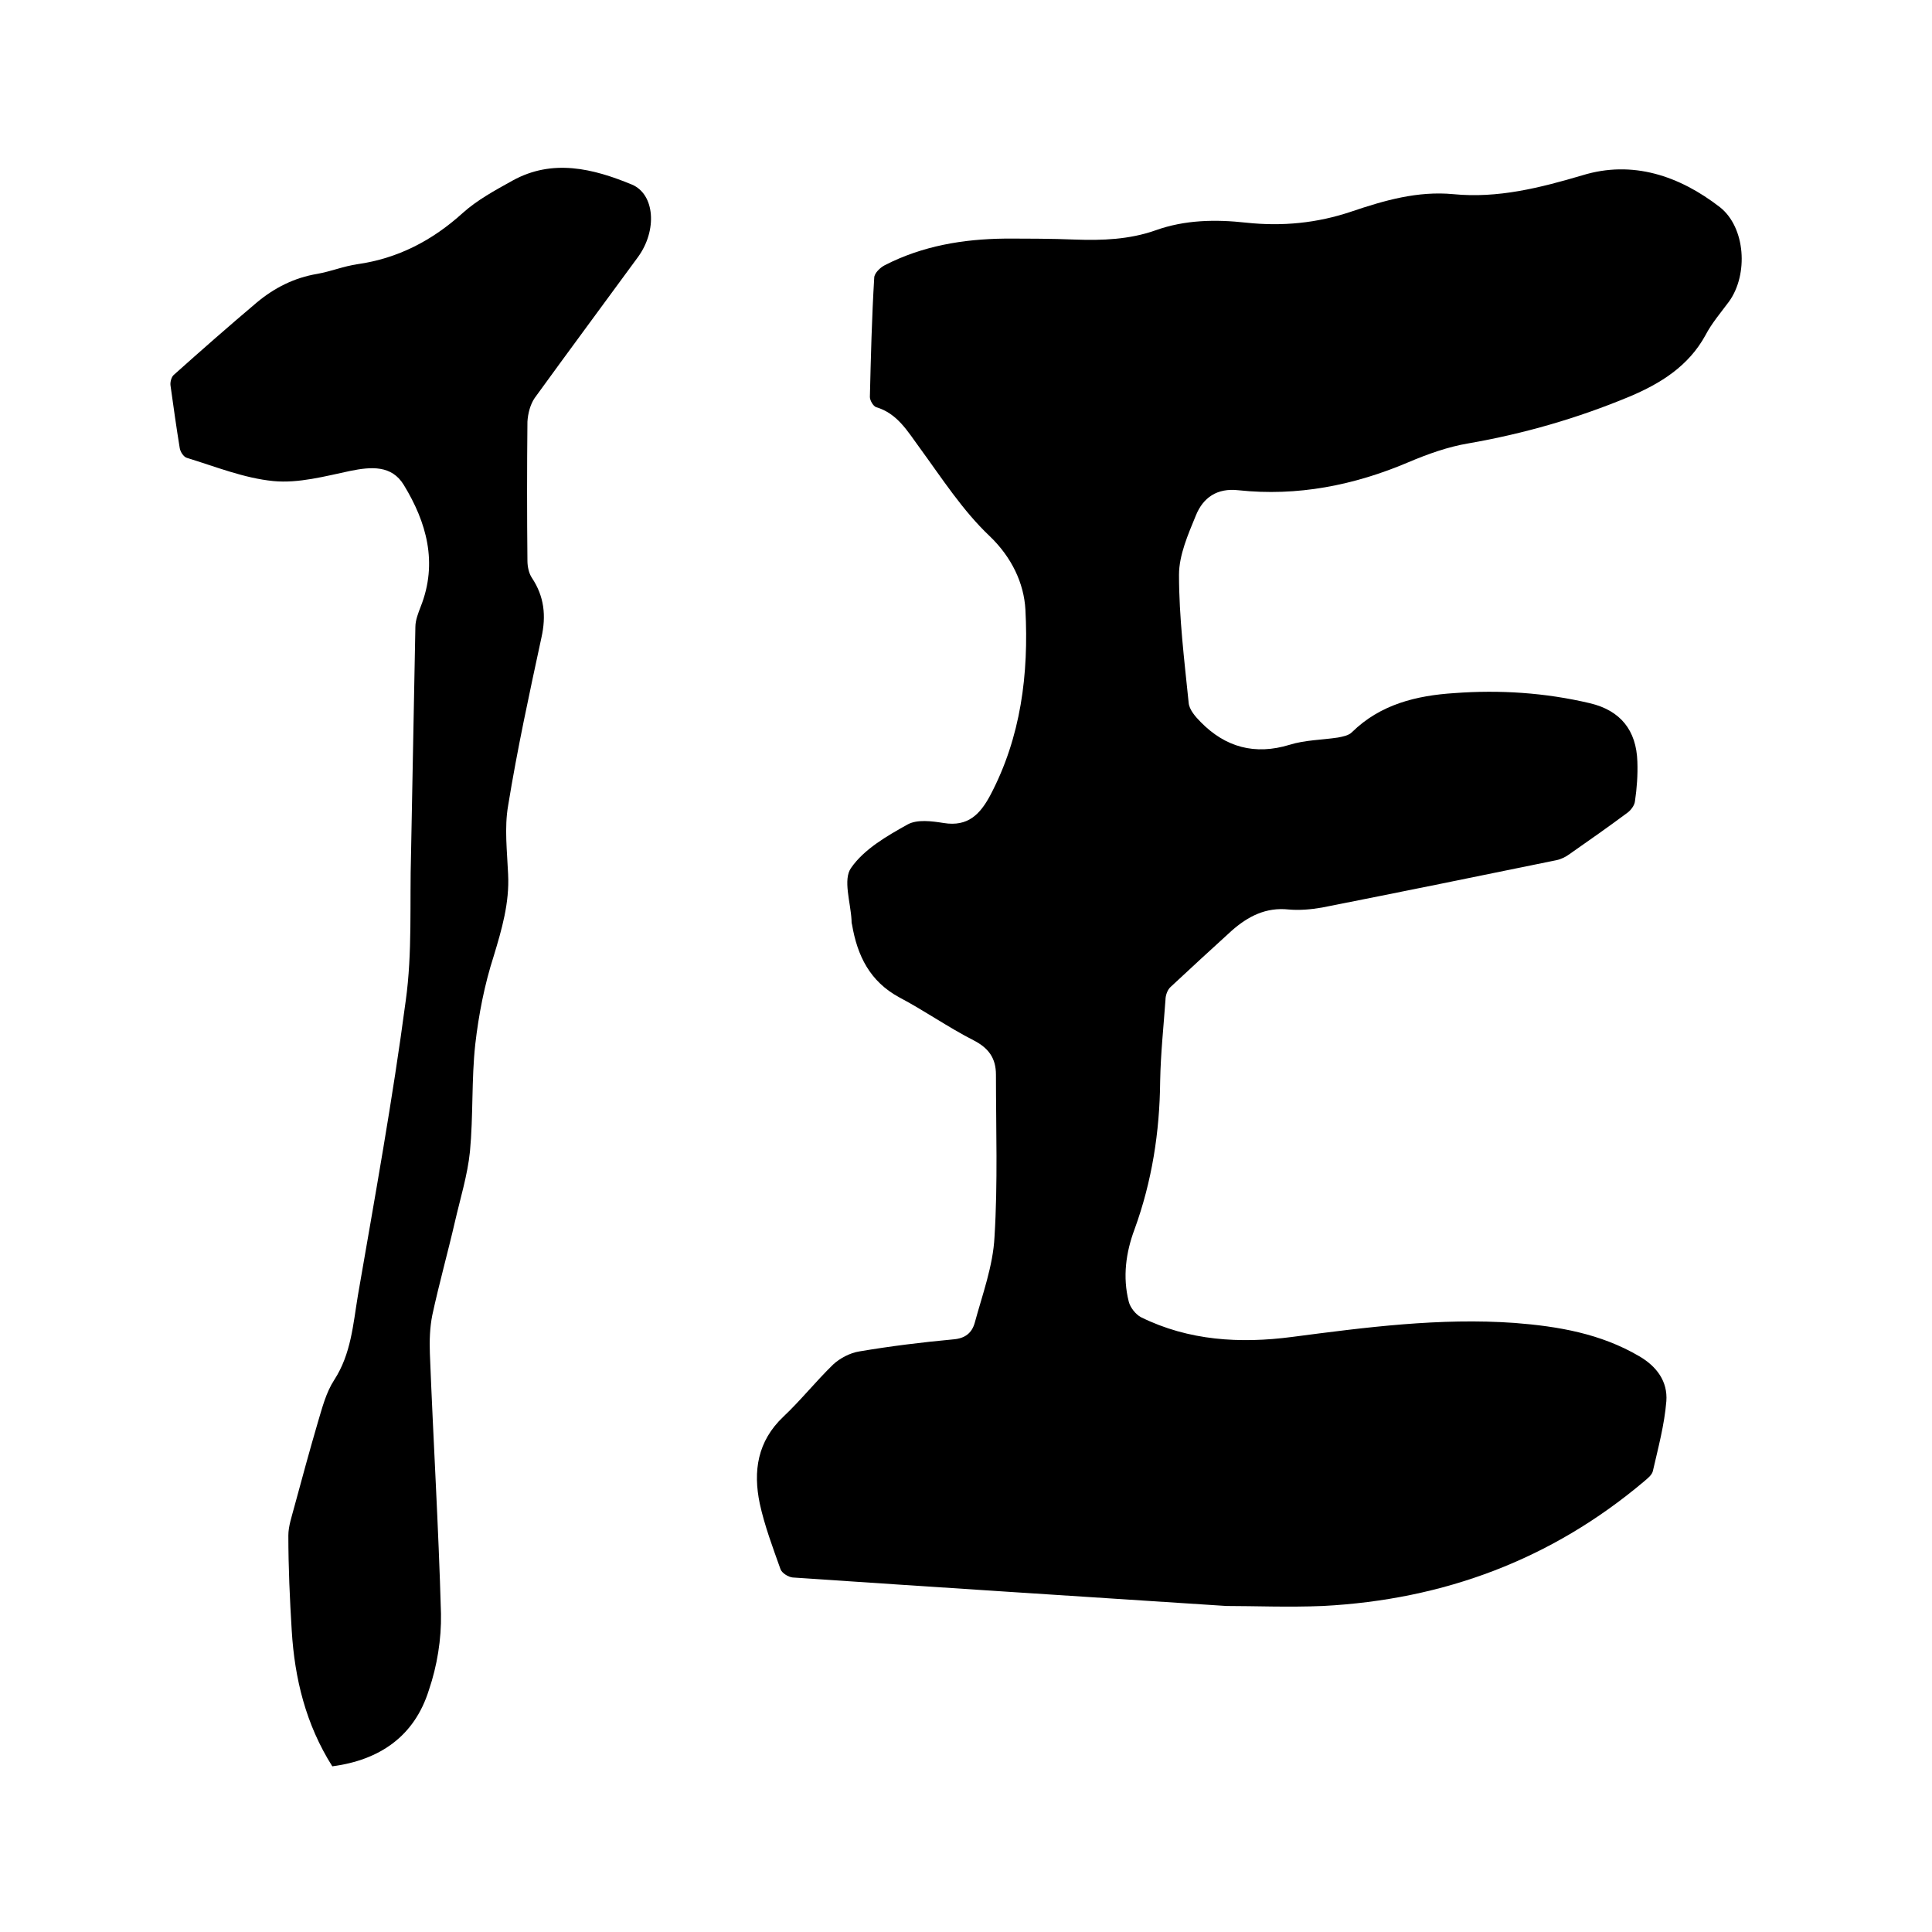
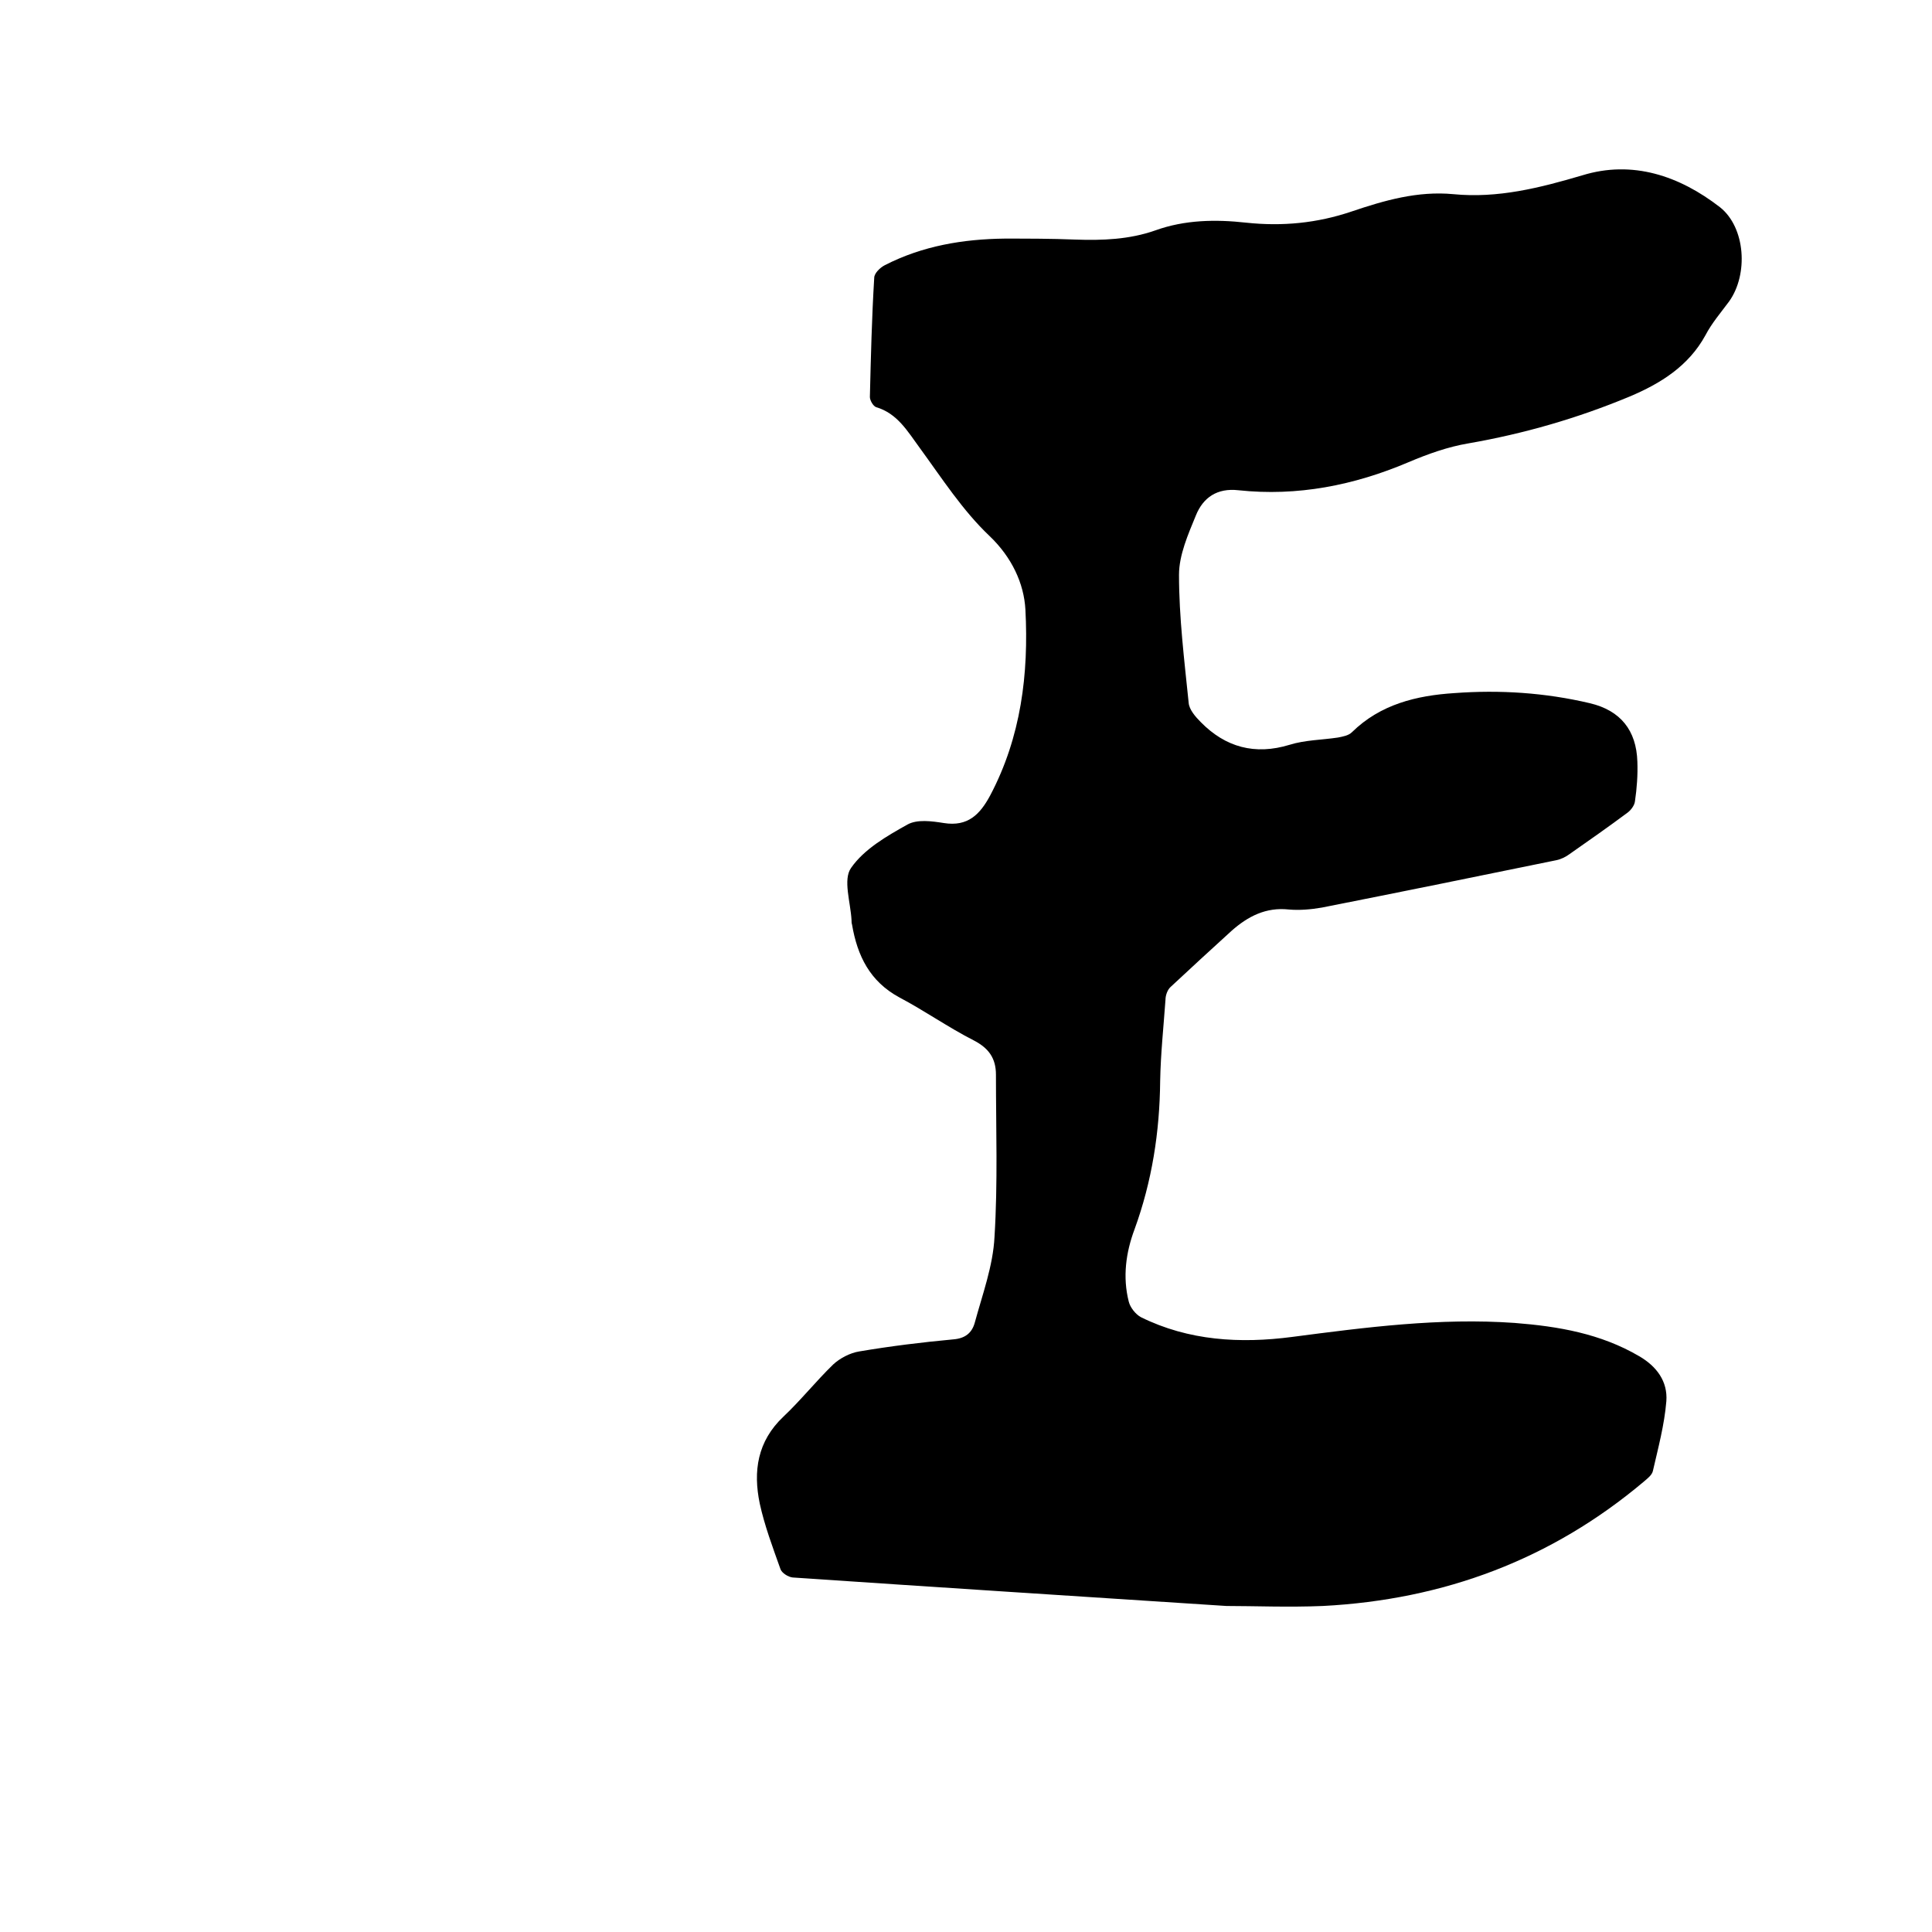
<svg xmlns="http://www.w3.org/2000/svg" enable-background="new 0 0 400 400" viewBox="0 0 400 400">
  <path d="m253.9 332.5c-30.7-2-60.3-3.9-89.8-5.9-.9-.1-2.2-.9-2.5-1.7-1.6-4.5-3.3-9-4.3-13.6-1.4-6.7-.5-12.9 4.9-18 3.6-3.4 6.7-7.3 10.3-10.8 1.4-1.3 3.5-2.4 5.4-2.7 6.5-1.1 13-1.9 19.5-2.5 2.4-.2 3.8-1.3 4.4-3.4 1.6-5.9 3.8-11.8 4.1-17.8.7-11.2.3-22.4.3-33.6 0-3.4-1.5-5.5-4.6-7.1-5.3-2.7-10.1-6.1-15.4-8.9-6.1-3.3-8.7-8.6-9.8-15.1-.1-.3-.1-.6-.1-.9-.2-3.7-1.8-8.4-.1-10.8 2.7-3.9 7.4-6.6 11.7-9 2-1.1 5-.7 7.5-.3 5 .8 7.5-1.8 9.6-5.7 6.4-12.1 8-25.2 7.3-38.5-.3-5.4-2.8-10.8-7.4-15.2-5.6-5.3-9.9-12-14.5-18.3-2.5-3.4-4.6-7.1-9-8.4-.6-.2-1.3-1.4-1.3-2.1.2-8.3.4-16.5.9-24.7 0-.9 1.2-2.1 2.2-2.6 7.8-4 16.2-5.4 24.8-5.5 4.9 0 9.7 0 14.6.2 5.6.2 11.2 0 16.6-1.9 6.1-2.2 12.5-2.3 18.8-1.6 7.5.8 14.7.1 21.8-2.3 6.8-2.3 13.7-4.3 21.1-3.6 9.2.9 17.9-1.3 26.7-3.9 10.4-3.2 20.1.1 28.5 6.6 5.3 4.2 5.9 13.9 1.9 19.5-1.7 2.3-3.6 4.5-4.9 7-3.5 6.4-9.3 10-15.7 12.7-10.8 4.5-21.9 7.7-33.4 9.7-4.2.7-8.4 2.2-12.4 3.9-11.3 4.8-23 7.1-35.2 5.8-4.4-.5-7.3 1.5-8.8 5.2-1.6 3.9-3.5 8.2-3.5 12.3 0 8.8 1.1 17.7 2 26.5.1 1.4 1.4 2.9 2.5 4 5.1 5.2 11.2 6.9 18.4 4.7 3.2-1 6.7-1 10-1.5 1-.2 2.2-.4 2.9-1.1 5.9-5.8 13.4-7.6 21.2-8.1 9.4-.7 18.8-.1 28.1 2.1 6.3 1.5 9.6 5.6 9.8 12.1.1 2.7-.1 5.5-.5 8.2-.1.9-.9 1.9-1.6 2.4-3.9 2.9-7.9 5.7-11.9 8.5-.8.6-1.8 1.1-2.8 1.3-16.1 3.3-32.3 6.6-48.5 9.8-2.3.4-4.7.6-6.9.4-4.7-.5-8.4 1.4-11.8 4.4-4.2 3.8-8.4 7.7-12.6 11.6-.7.6-1.1 1.8-1.1 2.7-.4 5.6-1 11.2-1.1 16.8-.1 10.6-1.7 20.8-5.3 30.7-1.8 4.8-2.5 9.9-1.2 15 .3 1.2 1.4 2.6 2.5 3.2 9.9 4.9 20.6 5.5 31.3 4.1 15.3-2 30.6-4 46.1-2.9 9 .7 17.8 2.2 25.8 6.9 3.6 2.1 5.9 5.2 5.6 9.3-.4 4.9-1.7 9.7-2.8 14.5-.2.8-1.1 1.5-1.8 2.1-19.2 16.2-41.5 24.5-66.5 25.8-7.2.3-14.2 0-20 0z" />
-   <path d="m68.8 365.7c-5.5-8.7-7.8-18.2-8.4-28.1-.4-6.5-.7-13.1-.7-19.7 0-1.9.7-3.9 1.2-5.8 1.6-5.9 3.2-11.8 4.9-17.6.9-3 1.7-6.2 3.4-8.8 3.5-5.4 3.9-11.5 4.9-17.5 3.5-20.3 7.2-40.6 9.9-61 1.4-10 .8-20.3 1.1-30.4.3-15.7.6-31.3.9-47 0-1.4.6-2.9 1.1-4.2 3.6-9.1 1.2-17.5-3.5-25.2-2.5-4.1-6.7-3.8-11.1-2.9-5.2 1.1-10.7 2.6-15.9 2.1-6.1-.6-12-3-17.9-4.8-.7-.2-1.4-1.3-1.5-2.1-.7-4.3-1.3-8.6-1.9-12.9-.1-.7.2-1.8.7-2.2 5.7-5.1 11.4-10.1 17.2-15 3.6-3 7.7-5.1 12.5-5.9 2.8-.5 5.5-1.6 8.3-2 8.4-1.2 15.5-4.9 21.8-10.6 3-2.7 6.7-4.7 10.3-6.7 8.3-4.6 16.7-2.5 24.7.8 4.8 2 5.3 9.5 1.3 15-7.1 9.7-14.3 19.4-21.4 29.2-.9 1.3-1.4 3.2-1.5 4.9-.1 9.6-.1 19.2 0 28.8 0 1.2.3 2.6.9 3.5 2.6 3.9 3 7.9 2 12.4-2.5 11.6-5 23.1-6.9 34.8-.8 4.6-.2 9.5 0 14.2.3 5.9-1.3 11.4-3 17-1.9 5.9-3.1 12.1-3.8 18.2-.8 7.3-.4 14.8-1.1 22.2-.5 4.9-2 9.7-3.1 14.5-1.5 6.5-3.3 12.9-4.7 19.4-.5 2.5-.6 5.2-.5 7.9.7 18 1.8 35.9 2.3 53.9.1 5.3-.8 10.8-2.5 15.8-3 9.6-10.2 14.5-20 15.8z" />
</svg>